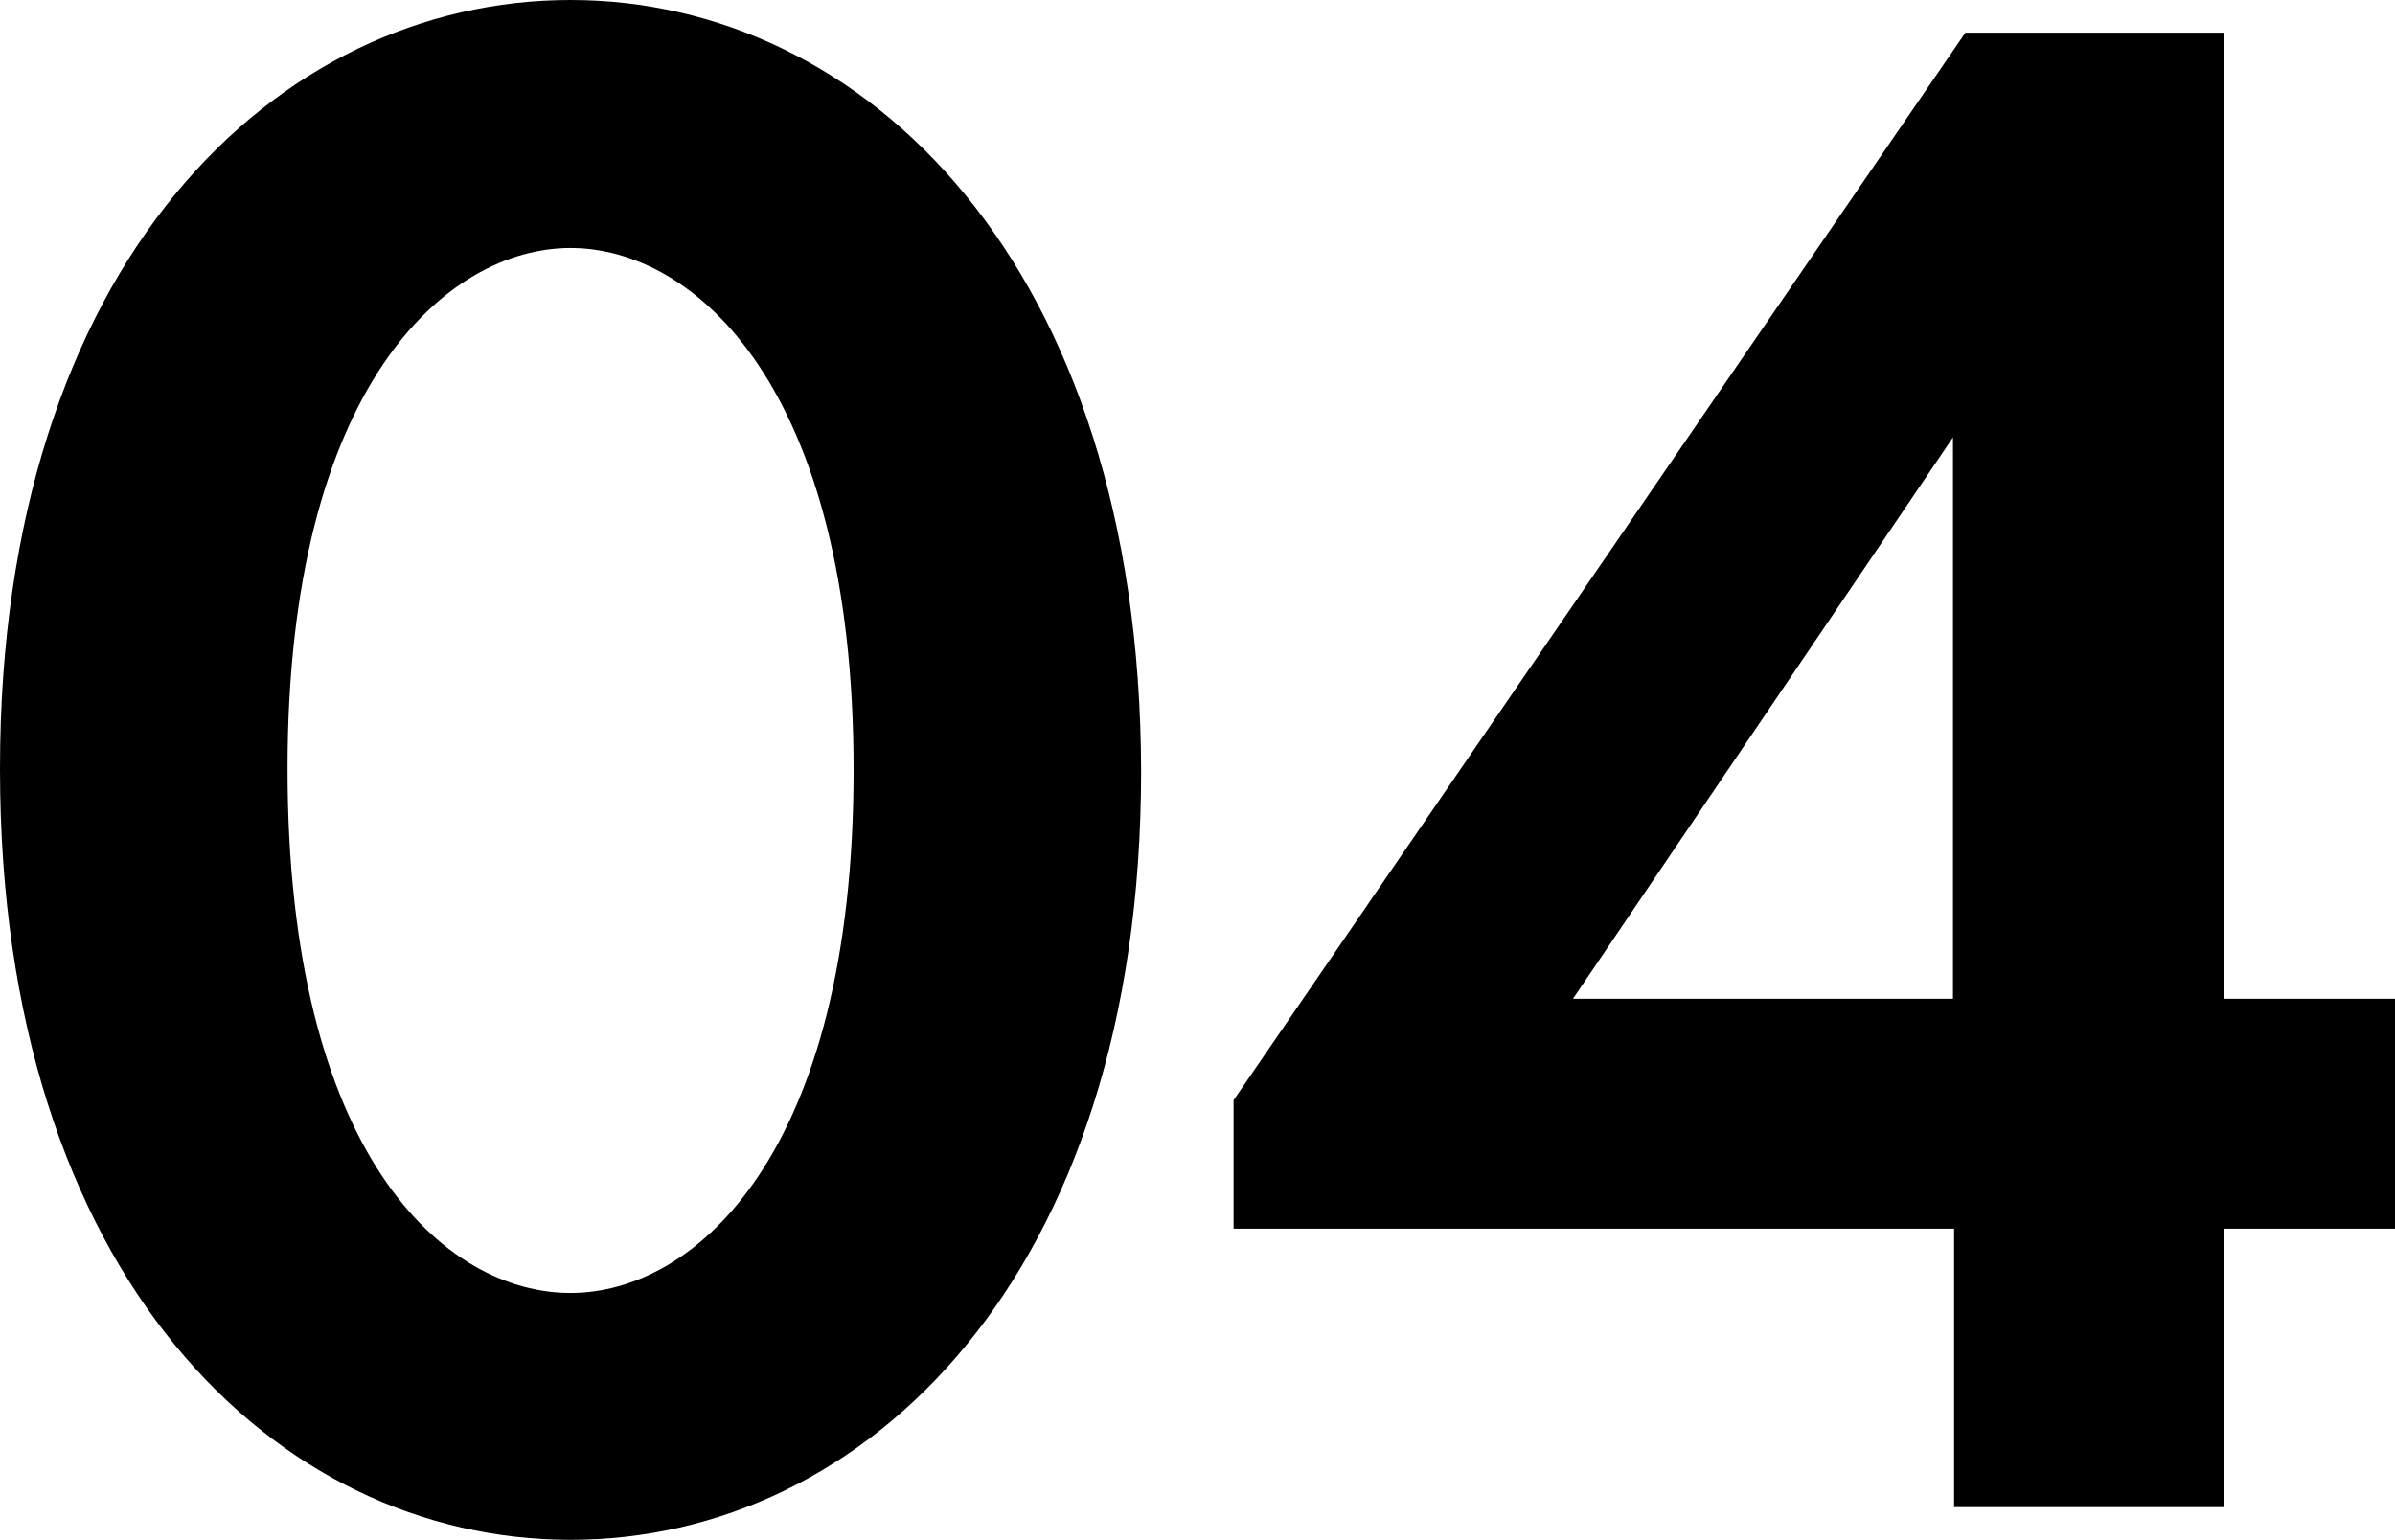
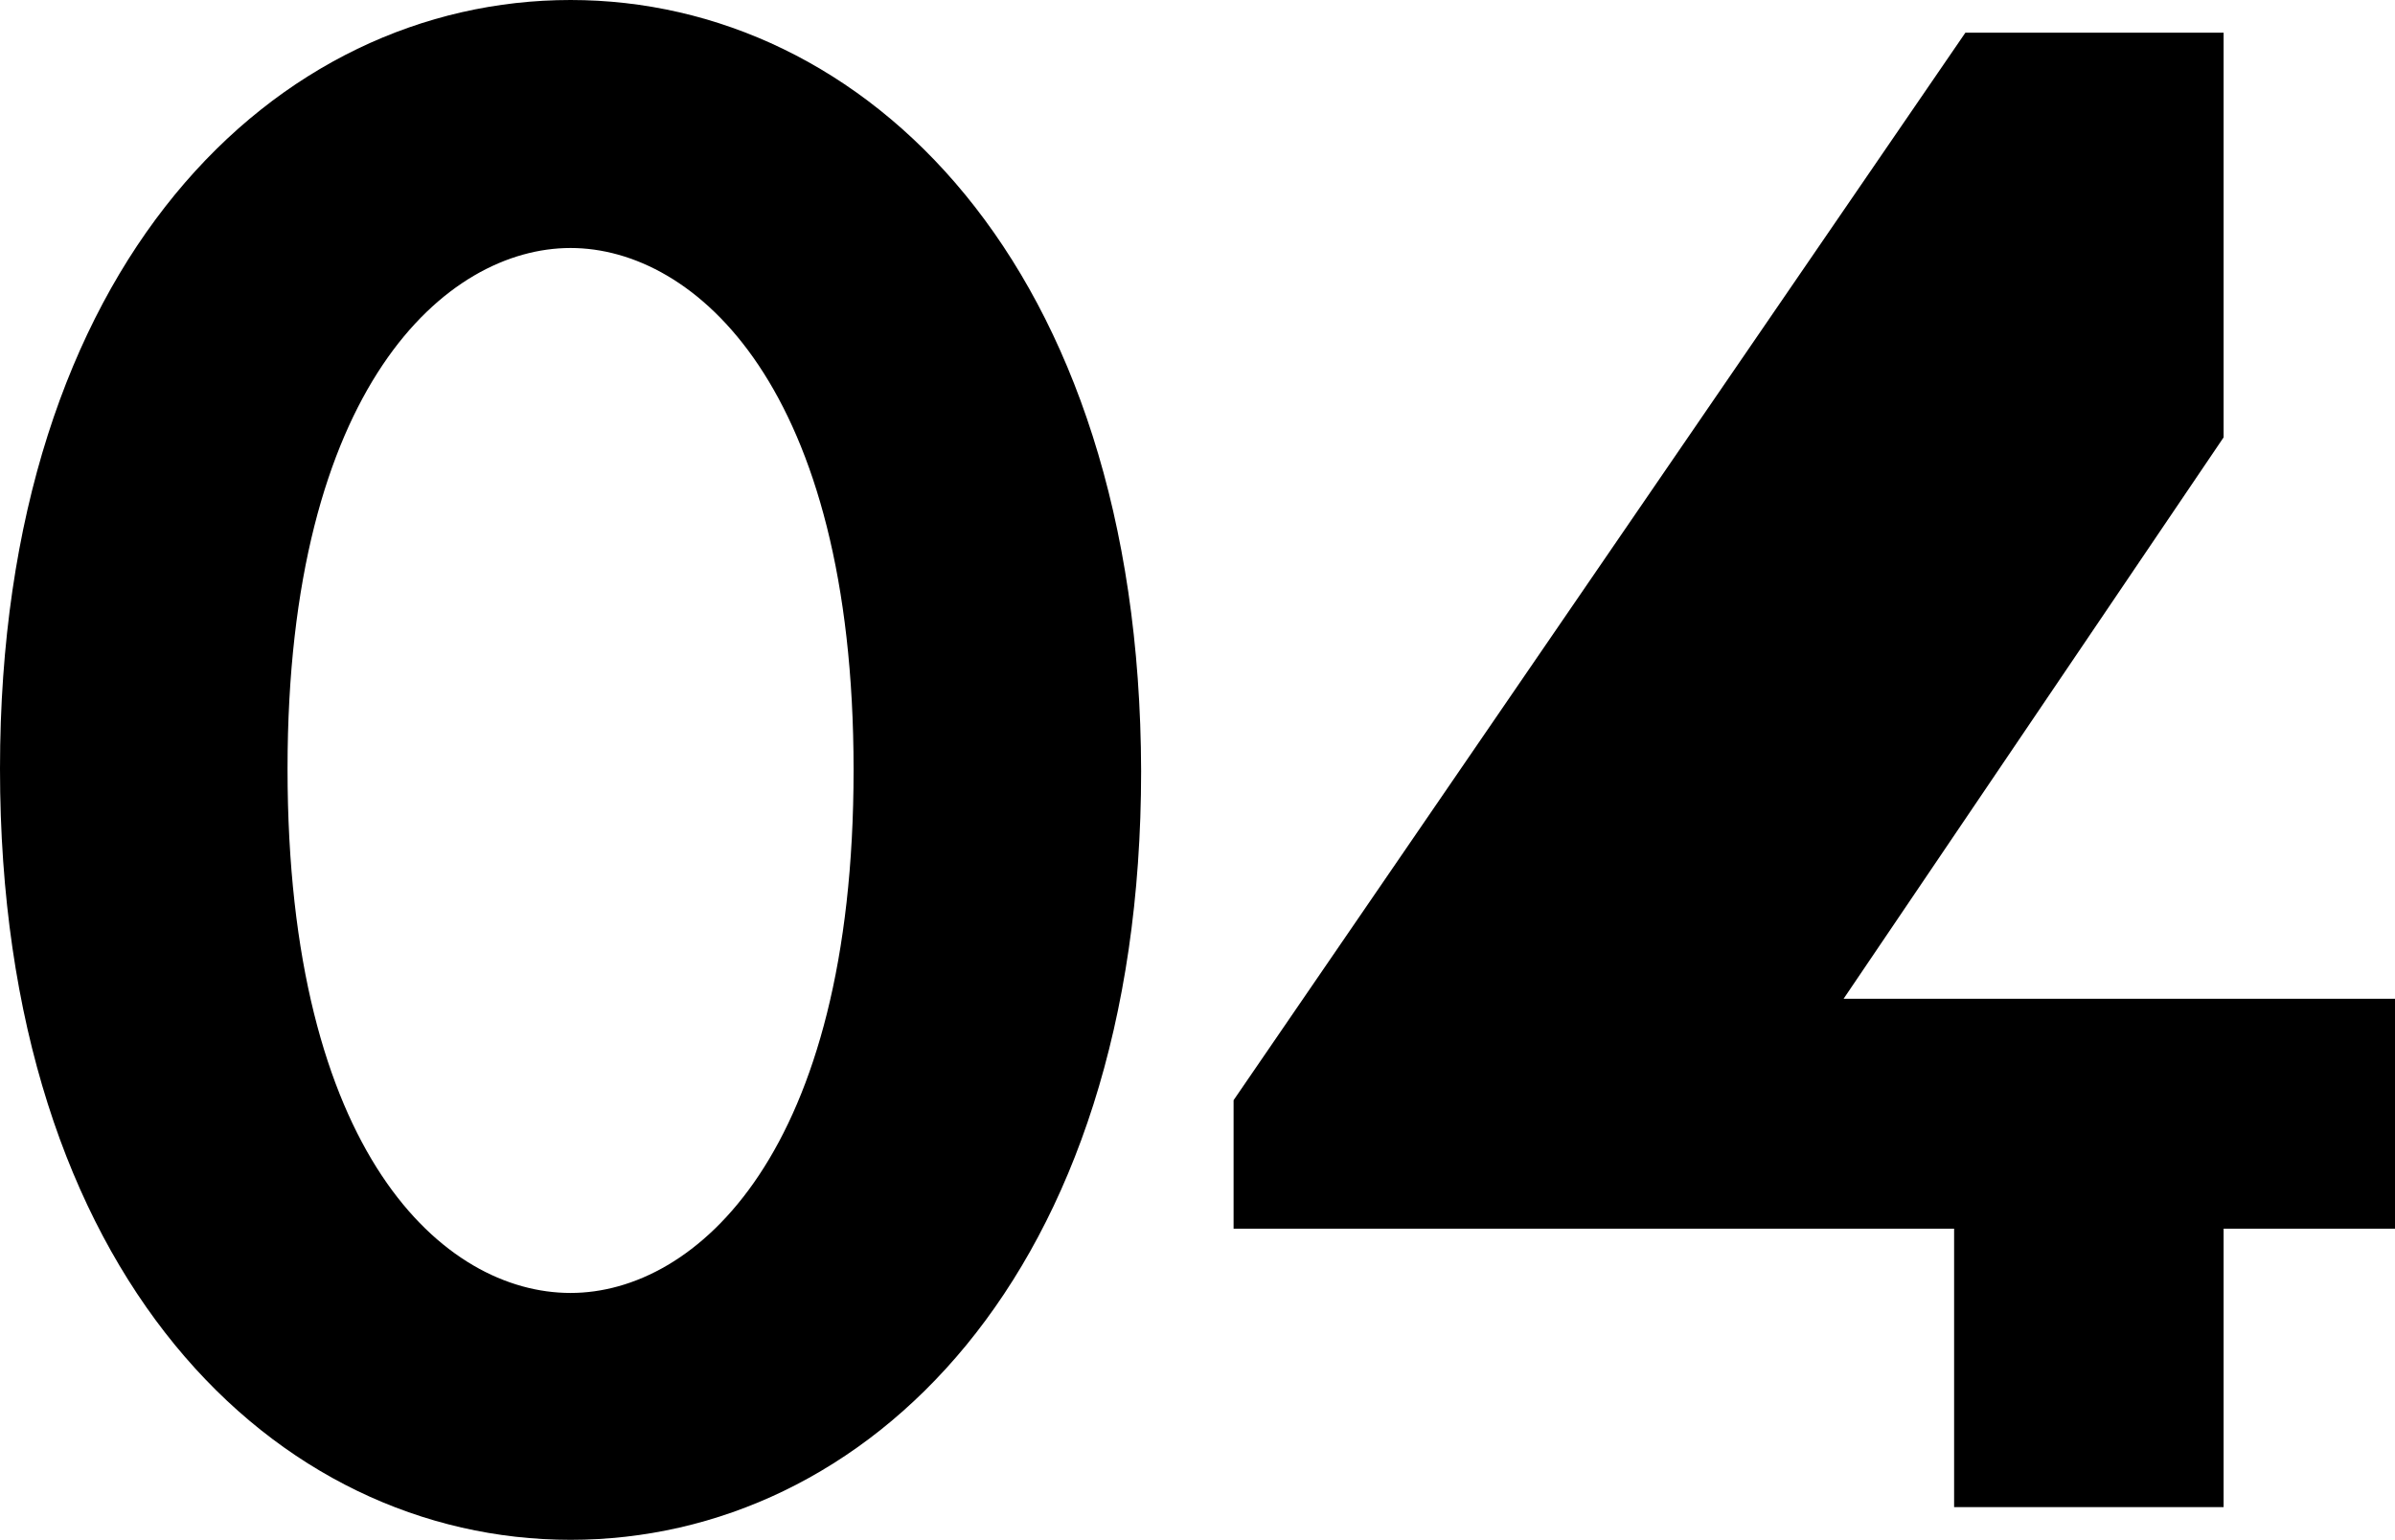
<svg xmlns="http://www.w3.org/2000/svg" version="1.1" id="レイヤー_1" x="0px" y="0px" viewBox="0 0 212.4 136.6" style="enable-background:new 0 0 212.4 136.6;" xml:space="preserve">
  <g>
    <g>
-       <path d="M50.6,0C24.5,0,0,23.3,0,68.2c0,45.1,24.5,68.4,50.6,68.4c26.1,0,50.6-23.3,50.6-68.2C101.1,23.3,76.6,0,50.6,0z     M50.6,114.7c-11.2,0-25.1-12.3-25.1-46.5C25.5,34.3,39.6,22,50.6,22s25.1,12.3,25.1,46.3C75.7,102.3,61.7,114.7,50.6,114.7z     M197.2,88.6V2.9h-22.9l-64.9,94.7V109h63.9v24.7h23.9V109h15.3V88.6H197.2z M173.2,88.6h-33.7l33.7-49.8V88.6z" />
+       <path d="M50.6,0C24.5,0,0,23.3,0,68.2c0,45.1,24.5,68.4,50.6,68.4c26.1,0,50.6-23.3,50.6-68.2C101.1,23.3,76.6,0,50.6,0z     M50.6,114.7c-11.2,0-25.1-12.3-25.1-46.5C25.5,34.3,39.6,22,50.6,22s25.1,12.3,25.1,46.3C75.7,102.3,61.7,114.7,50.6,114.7z     M197.2,88.6V2.9h-22.9l-64.9,94.7V109h63.9v24.7h23.9V109h15.3V88.6H197.2z h-33.7l33.7-49.8V88.6z" />
    </g>
  </g>
  <g>
</g>
  <g>
</g>
  <g>
</g>
  <g>
</g>
  <g>
</g>
  <g>
</g>
  <g>
</g>
  <g>
</g>
  <g>
</g>
  <g>
</g>
  <g>
</g>
  <g>
</g>
  <g>
</g>
  <g>
</g>
  <g>
</g>
</svg>